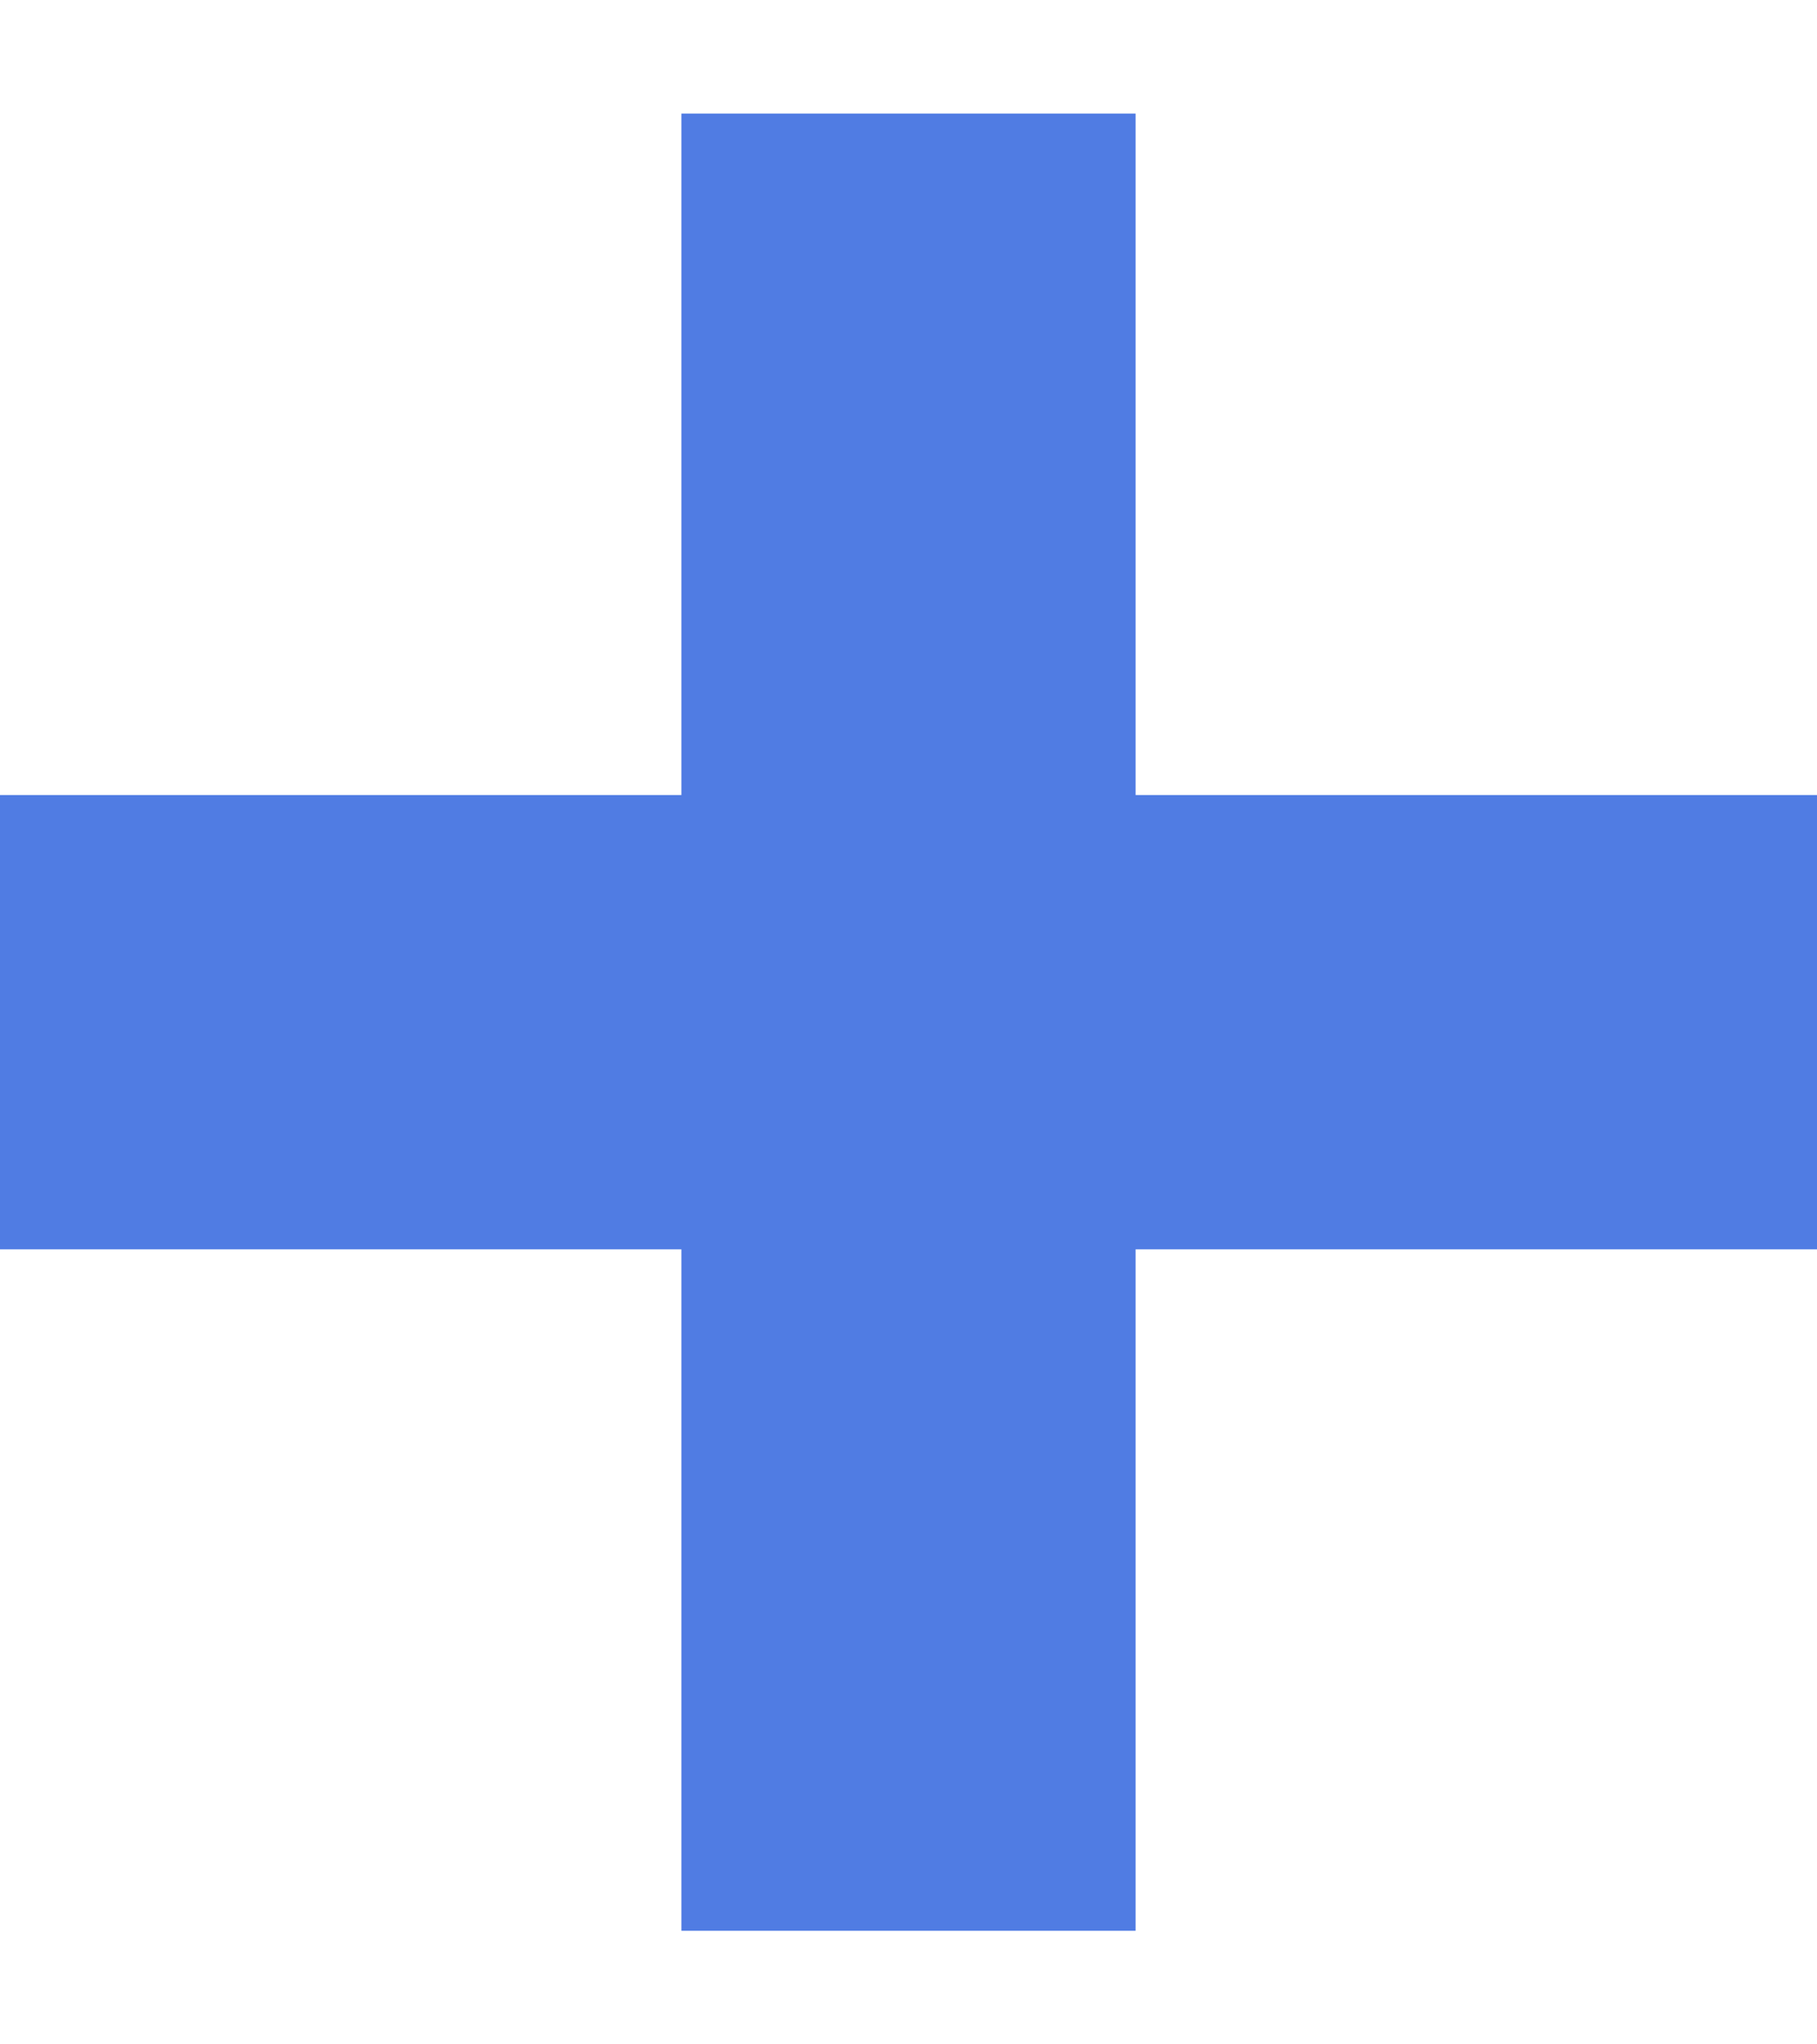
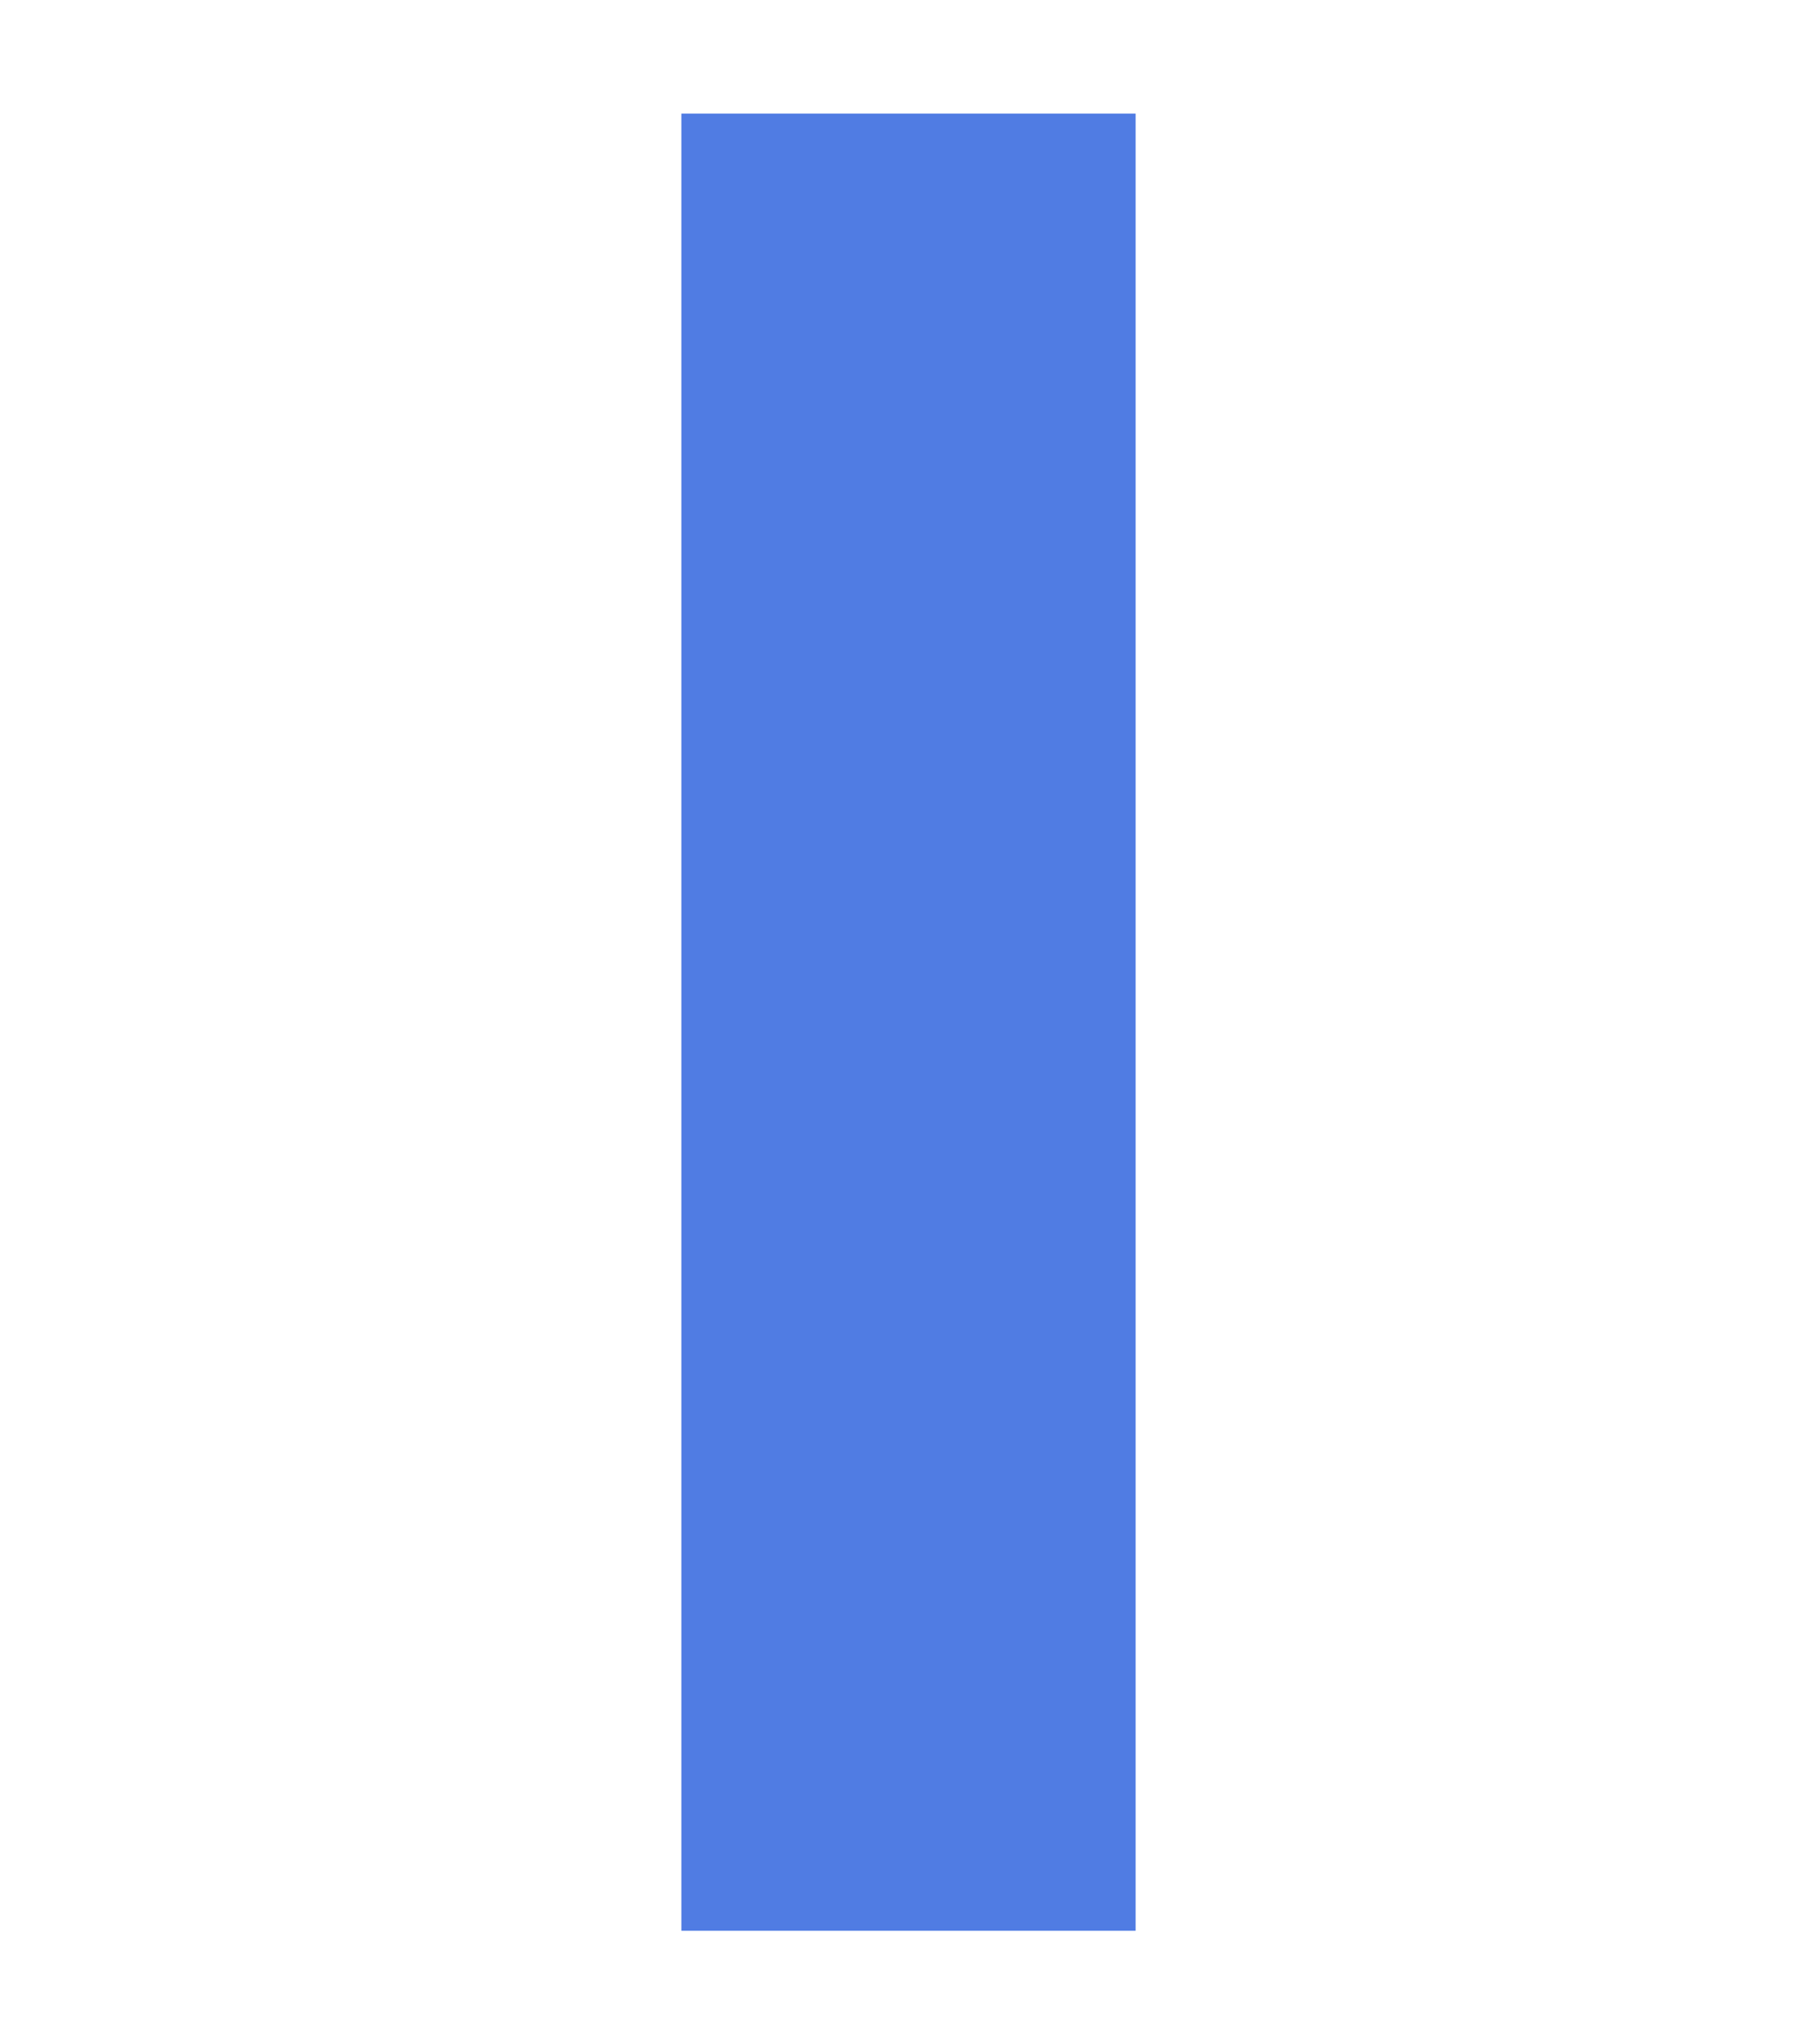
<svg xmlns="http://www.w3.org/2000/svg" width="8" height="9" viewBox="0 0 8 9" fill="none">
  <path d="M3 0.5H5V8.5H3V0.5Z" fill="#507CE3" />
-   <path d="M8 3.5V5.5L0 5.5L8.74224e-08 3.5L8 3.5Z" fill="#507CE3" />
</svg>